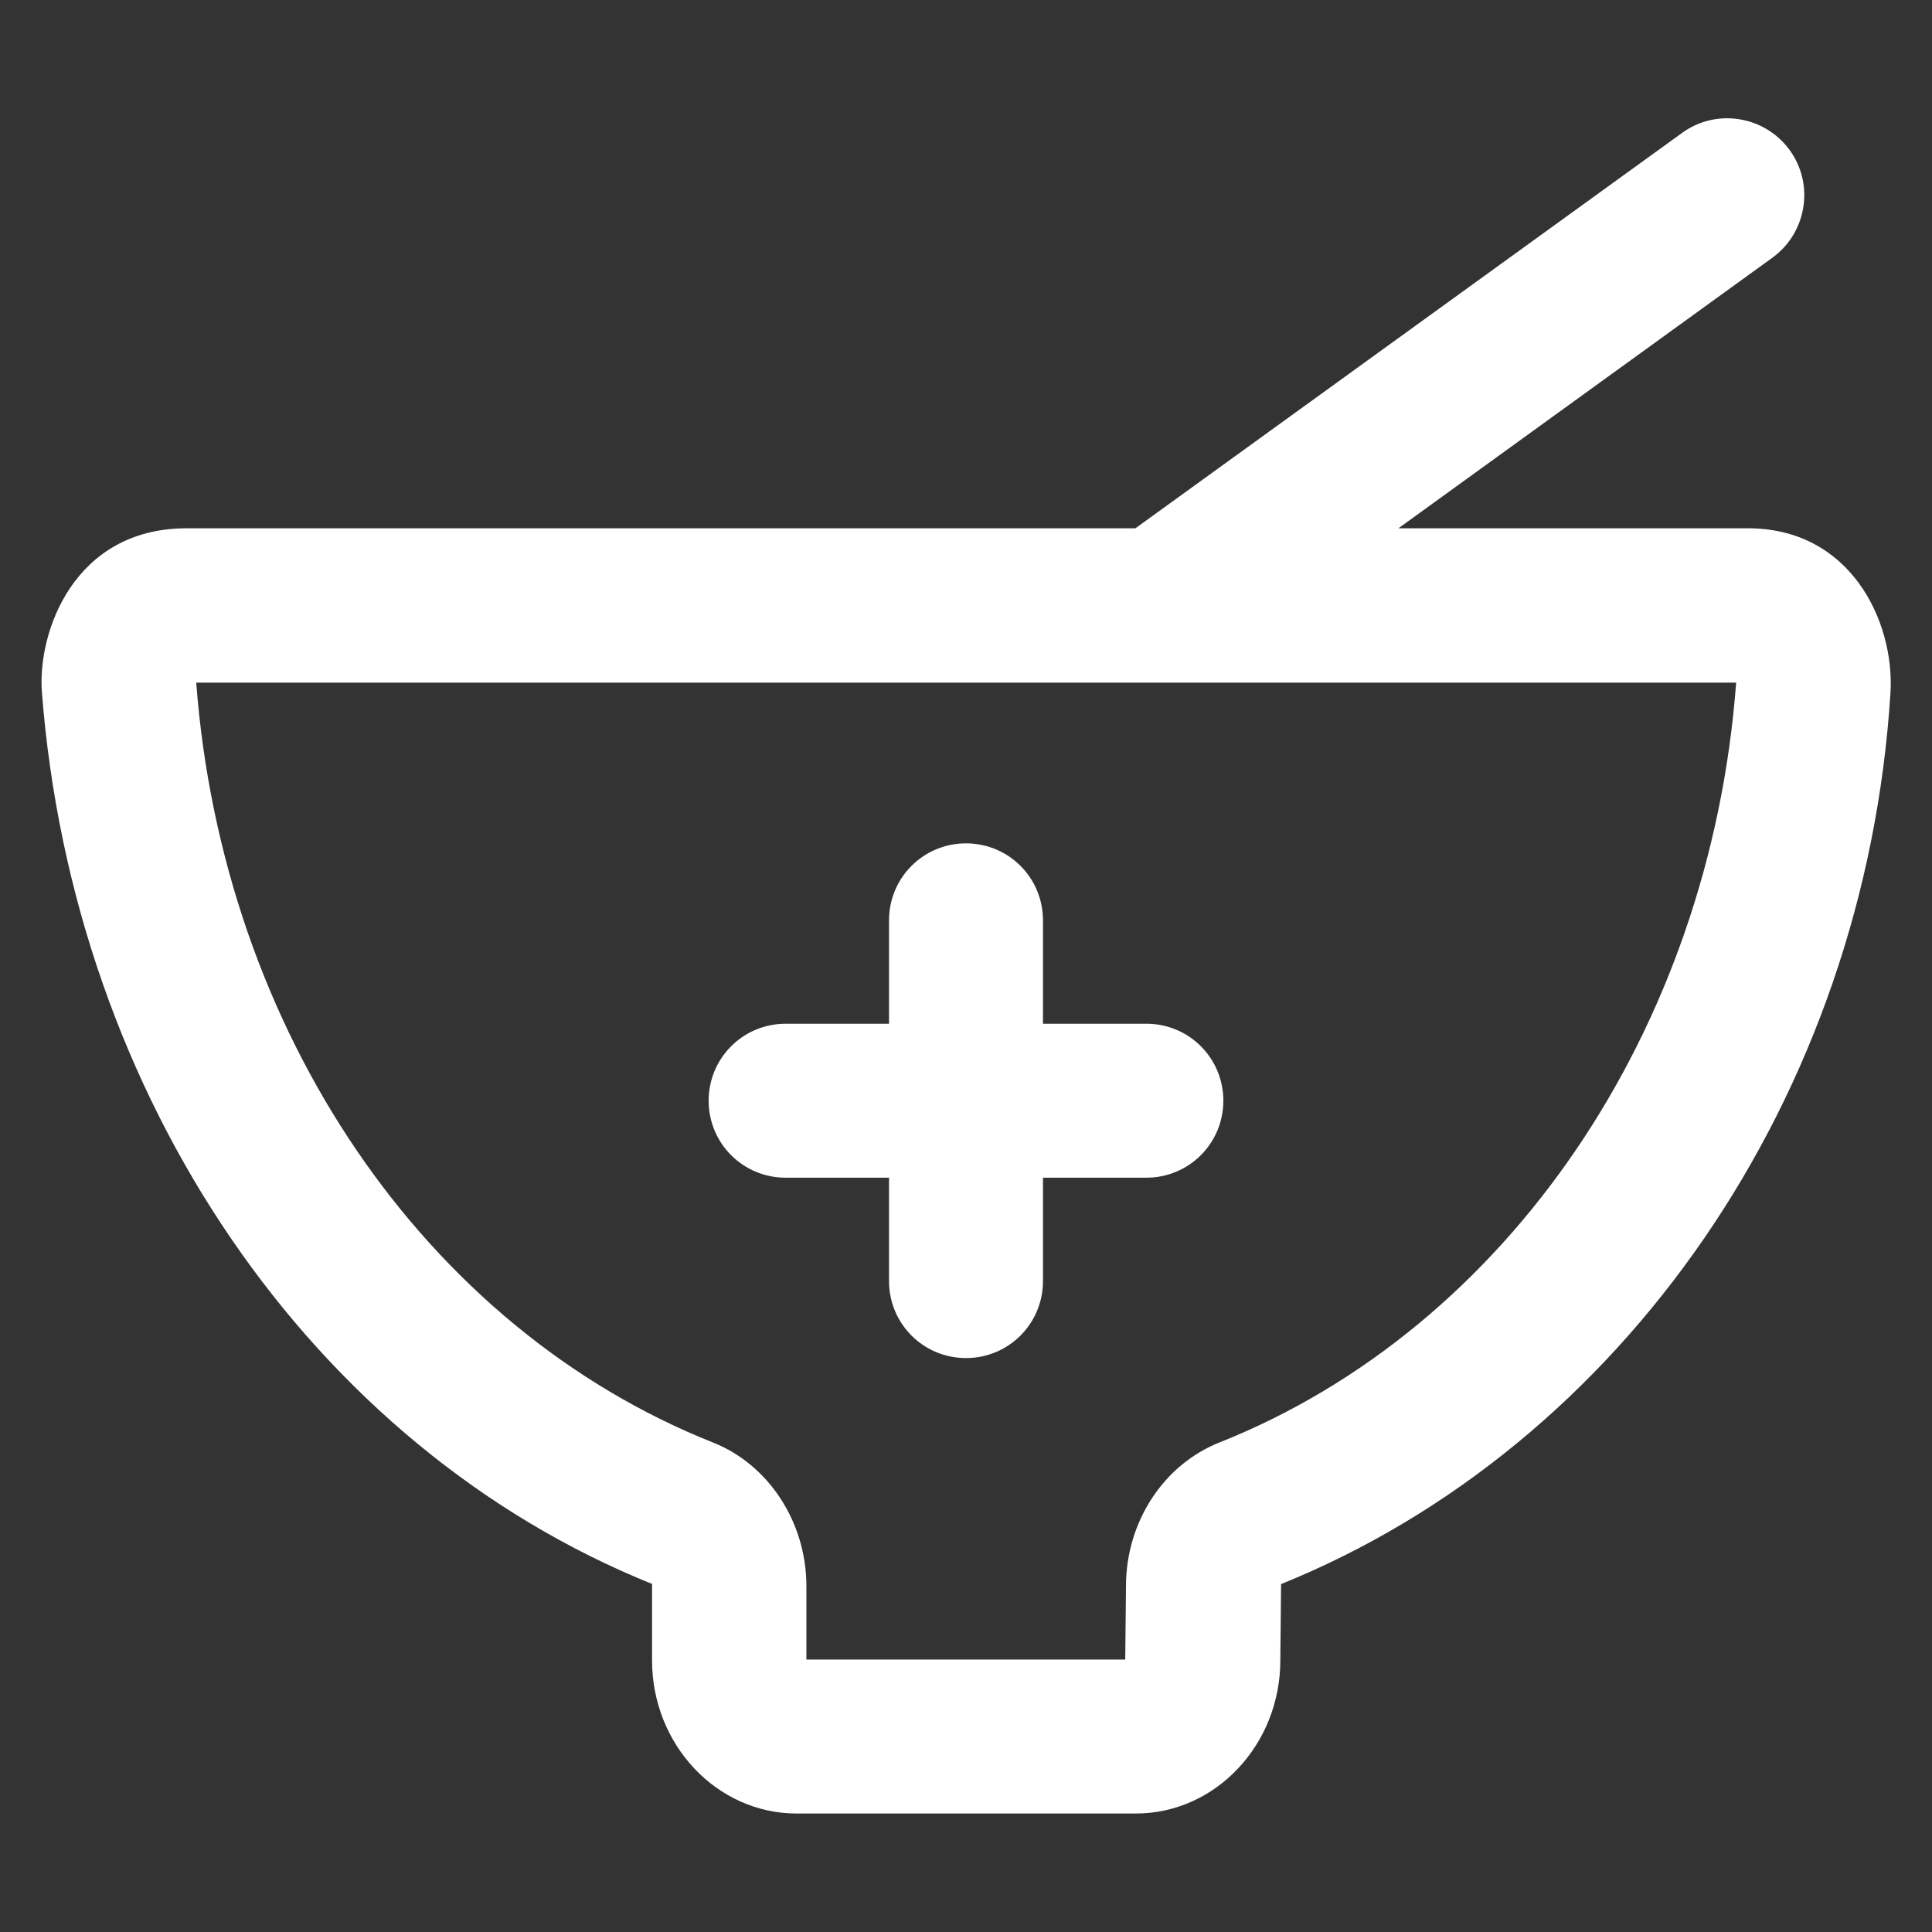
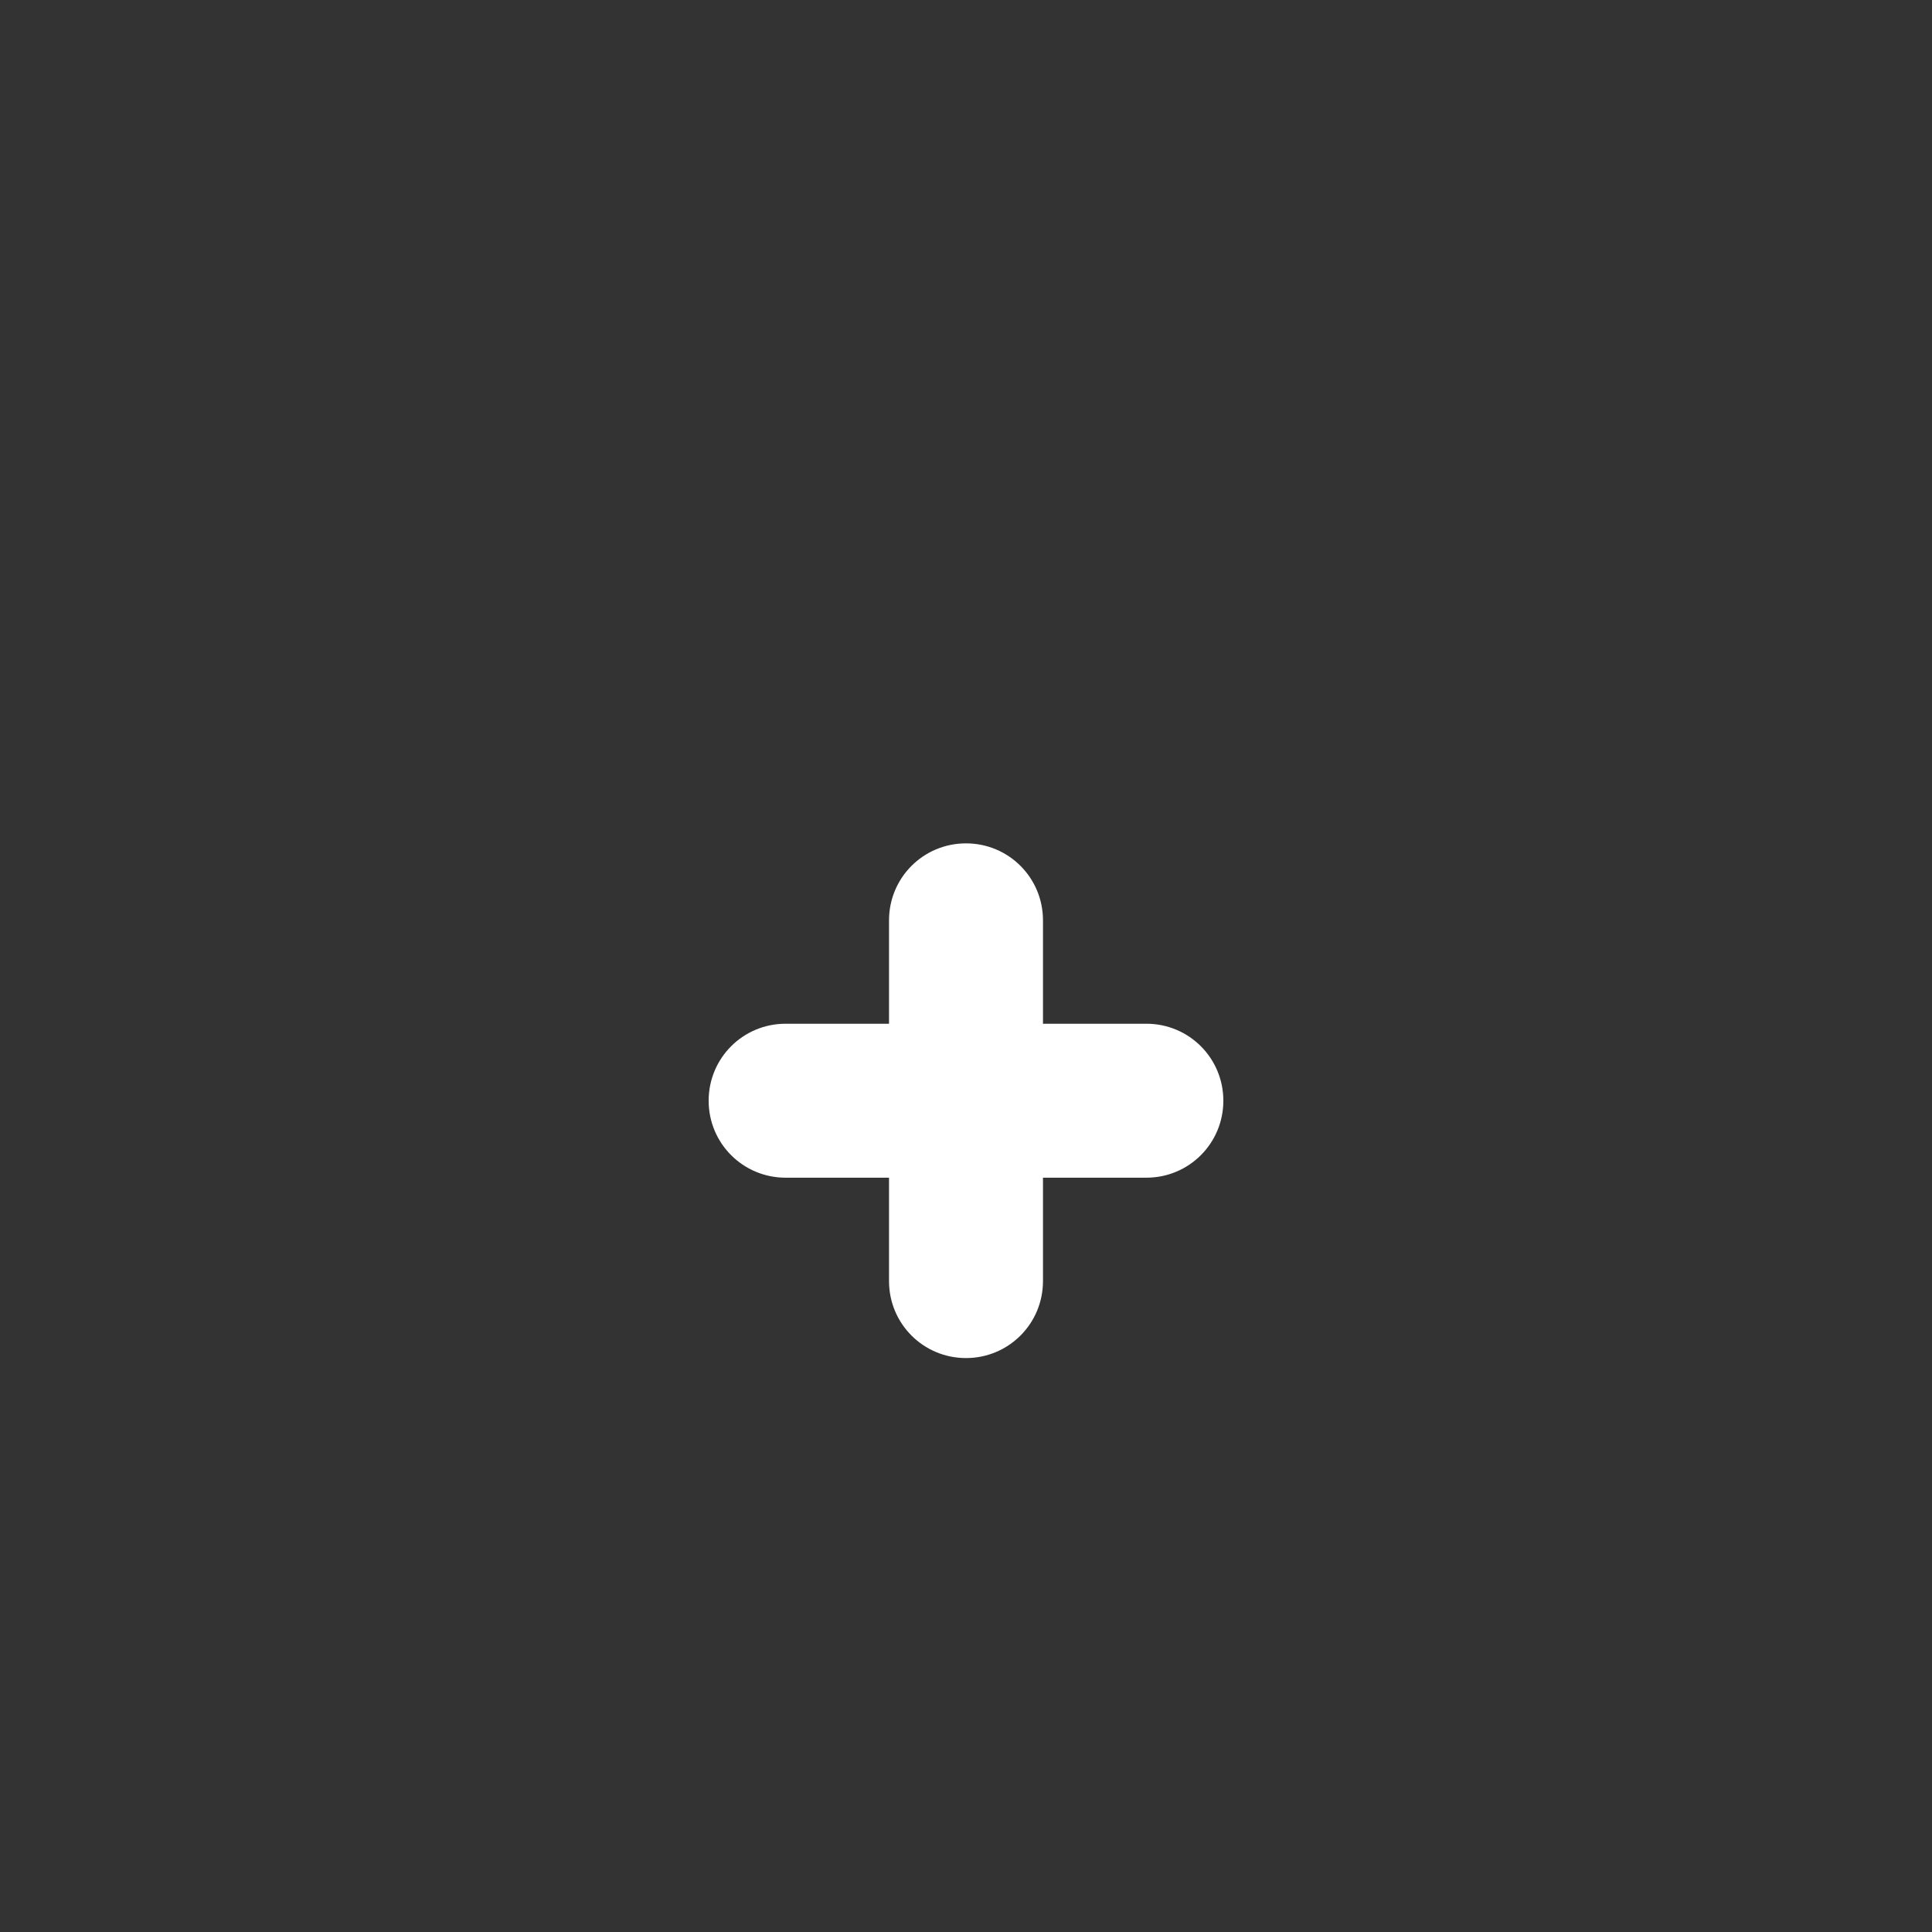
<svg xmlns="http://www.w3.org/2000/svg" version="1.1" viewBox="0 0 512 512" enable-background="new 0 0 512 512" width="512px" height="512px">
  <rect x="0" y="0" width="512" height="512" fill="#333333" stroke="none" />
  <g>
    <g>
-       <path d="m462.7,140h-92.1l99.1-71.7c9.1-6.6 11.2-19.4 4.6-28.5-6.6-9.1-19.4-11.2-28.5-4.6l-144.9,104.8h-251.6c-29.7,0.1-39.4,27.5-38.2,43.4 8.3,107.3 71.4,200 161.8,236.4-0.1,0-0.1,0.1-0.1,0.4v19.8c0,22.4 17.2,40.6 38.3,40.6h89.9c21.1,0 38.3-18.2 38.3-40.6l.2-20.2c90.3-36.5 154.8-129 161.5-236.3 1.1-18.8-10.6-43.8-38.3-43.5zm-139.6,242.3c-14.8,5.9-24.7,21.1-24.7,38l-.2,19.5h-84.5v-19.5c0-16.8-9.9-32.1-24.7-38-76.3-30.3-130-109.1-137-201.4h408.1c-6.9,92-60.6,171-137,201.4z" fill="#FFFFFF" />
      <path d="m208.2,312.1h27.4v27.4c0,11.3 9.1,20.4 20.4,20.4 11.3,0 20.4-9.1 20.4-20.4v-27.4h27.4c11.3,0 20.4-9.1 20.4-20.4s-9.1-20.4-20.4-20.4h-27.4v-27.4c0-11.3-9.1-20.4-20.4-20.4-11.3,0-20.4,9.1-20.4,20.4v27.4h-27.4c-11.3,0-20.4,9.1-20.4,20.4s9.1,20.4 20.4,20.4z" fill="#FFFFFF" />
    </g>
  </g>
</svg>